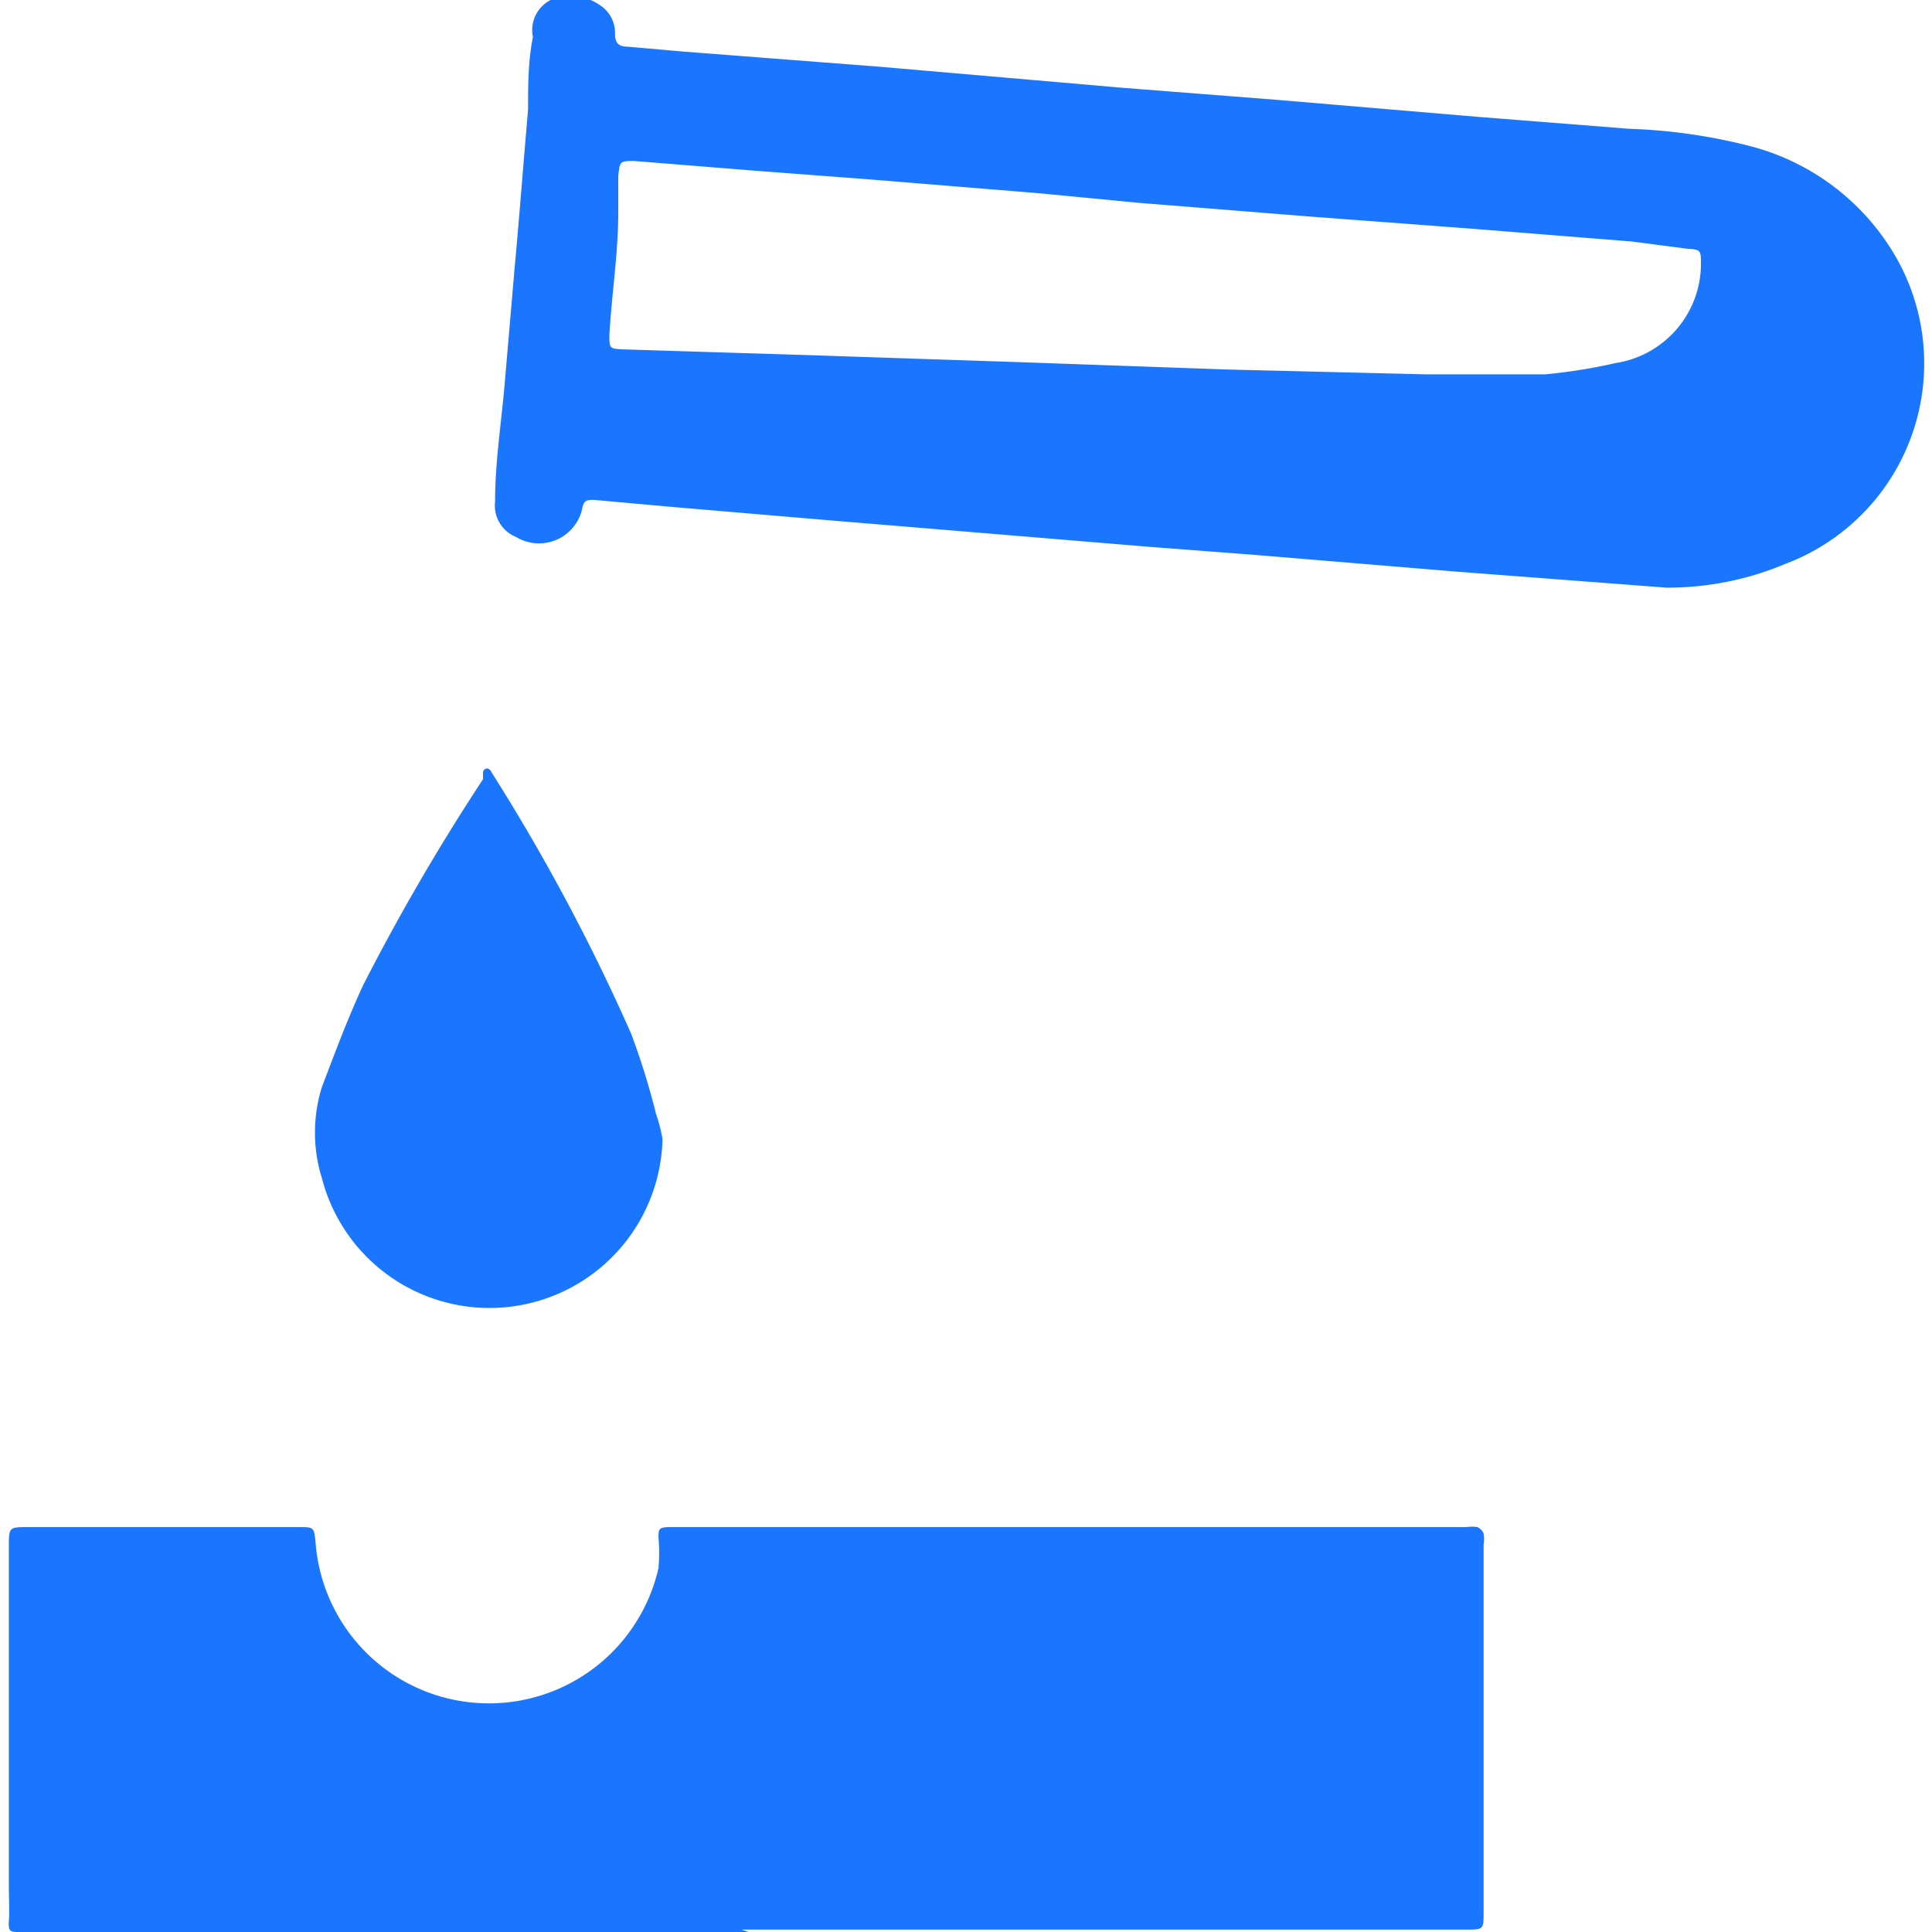
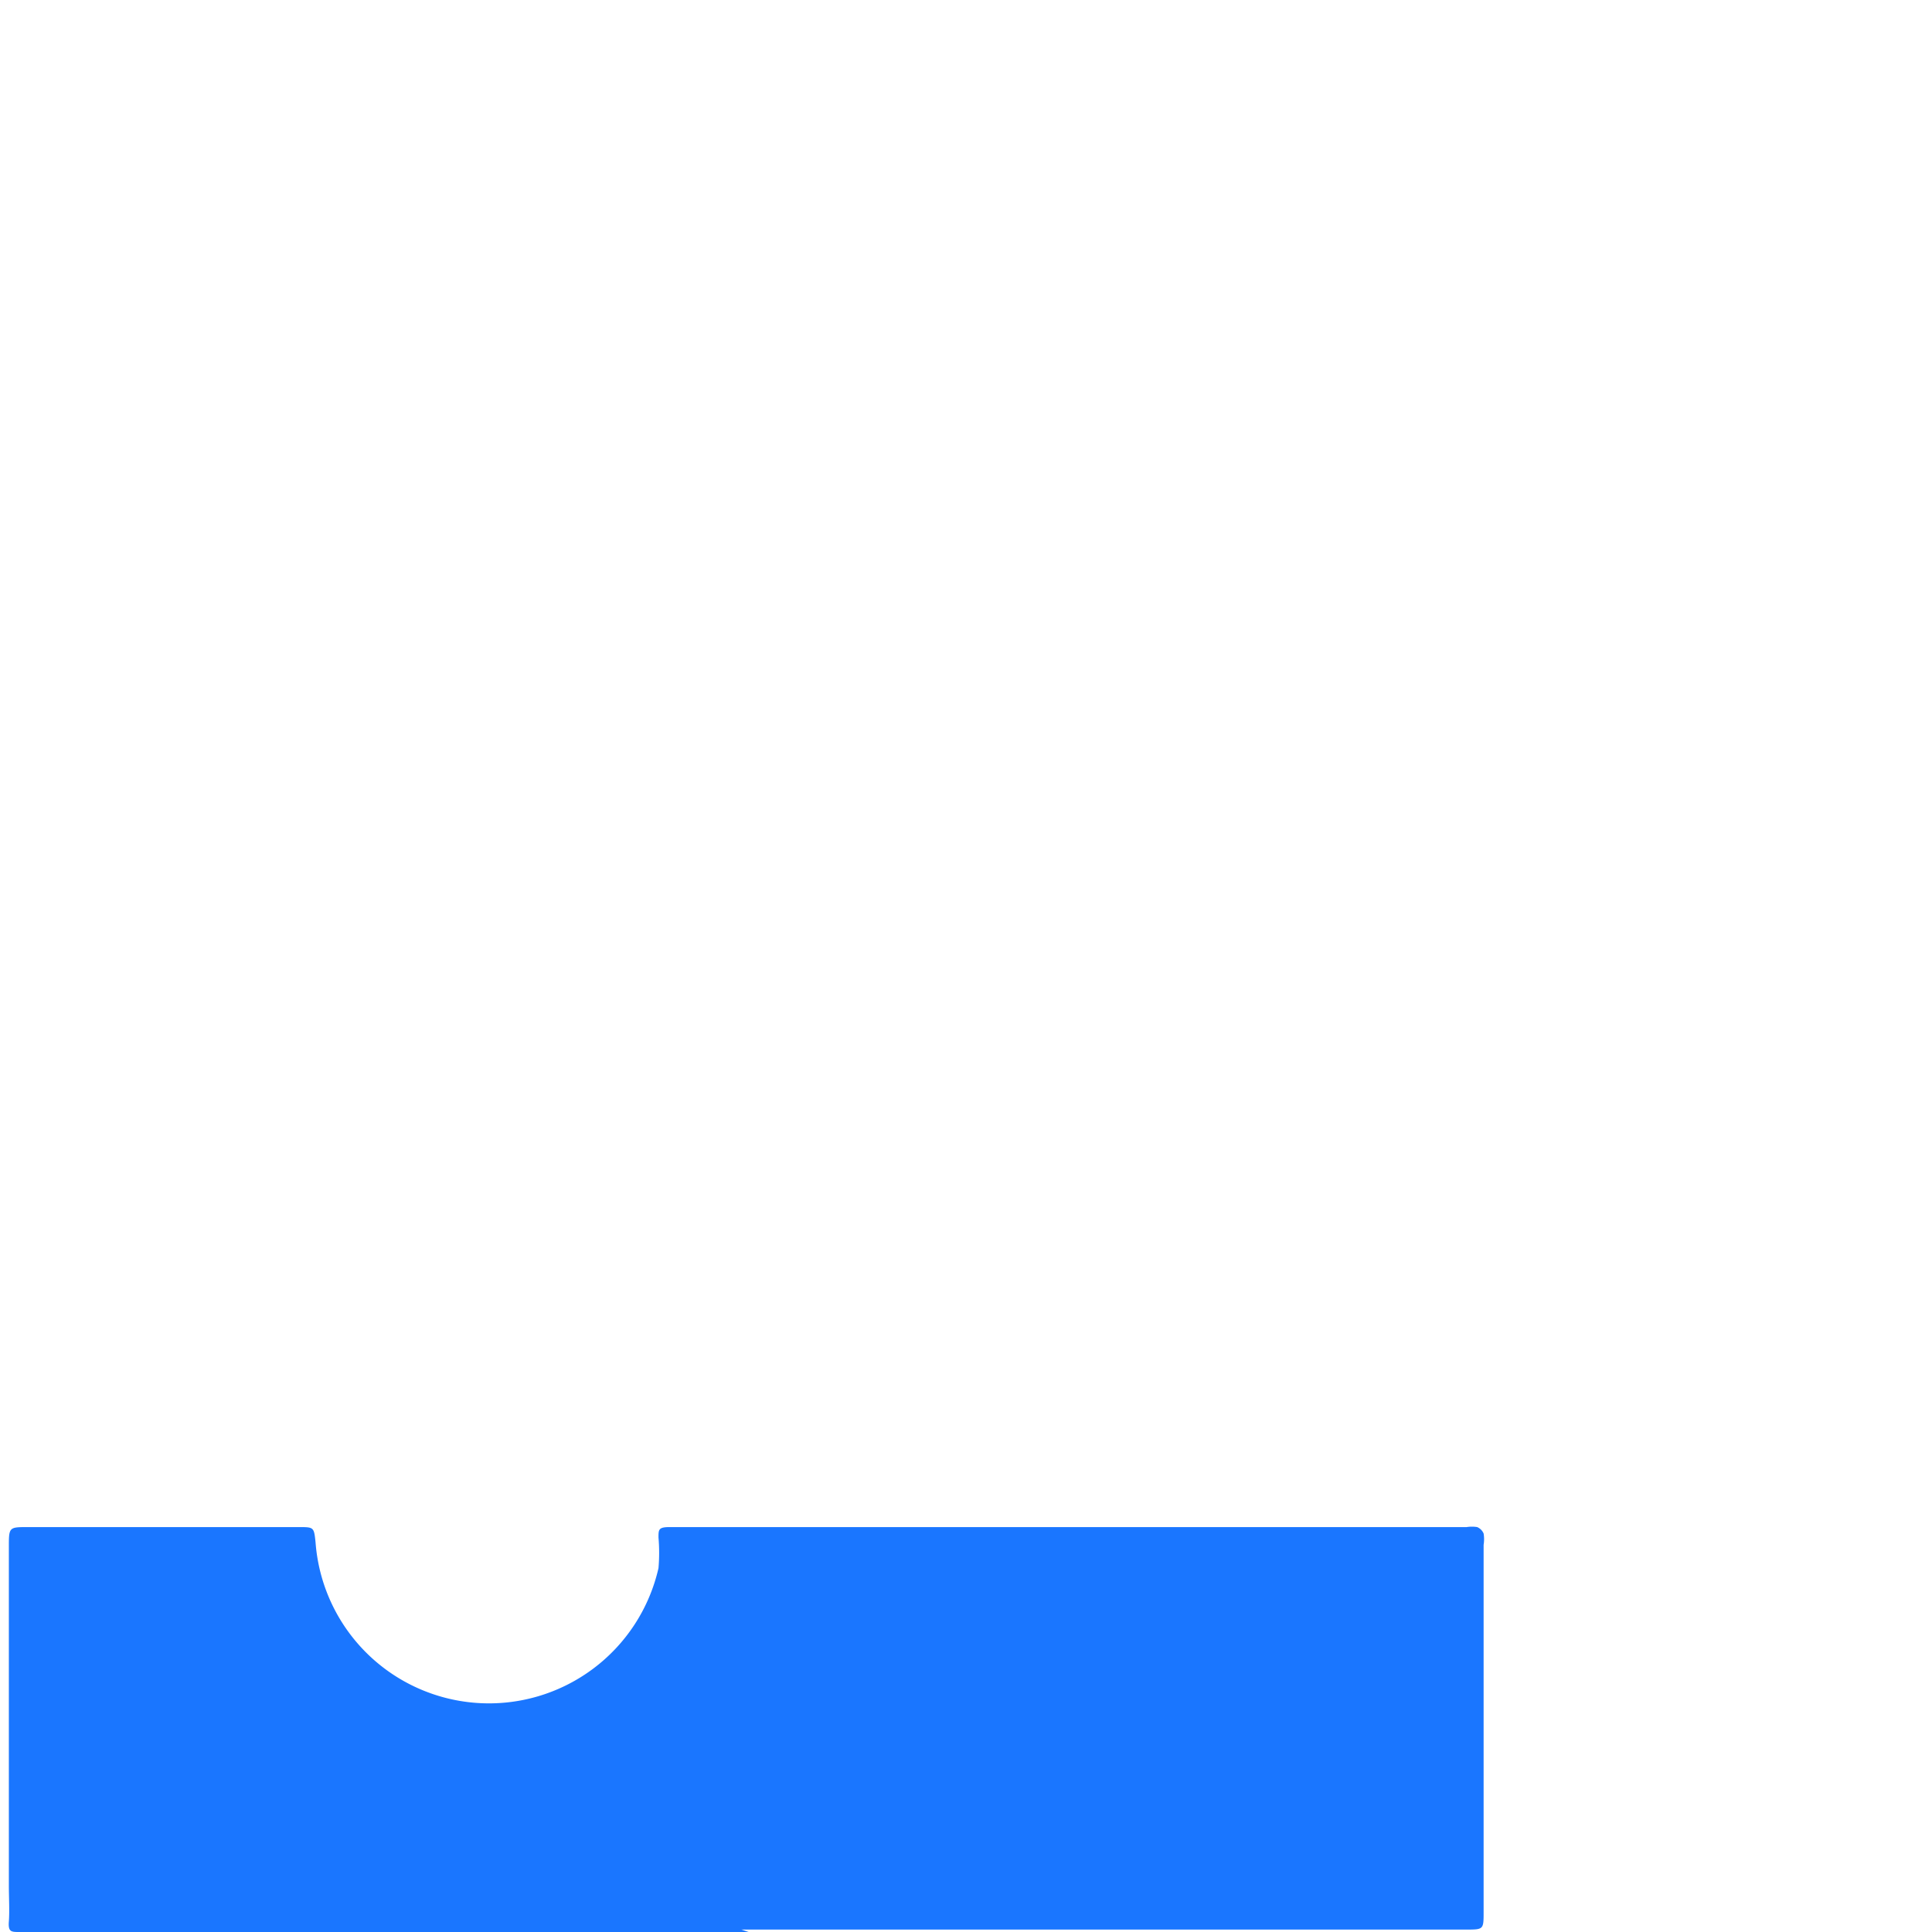
<svg xmlns="http://www.w3.org/2000/svg" id="Слой_1" data-name="Слой 1" width="24" height="24" viewBox="0 0 24 24">
  <defs>
    <style>.cls-1{fill:#1a76ff;}</style>
  </defs>
  <title>2065</title>
  <path class="cls-1" d="M9.3,24H.24c-.1,0-.14,0-.13-.13s0-.3,0-.45q0-2.1,0-4.2c0-.25,0-.25.24-.25H3.71c.19,0,.19,0,.21.19a2.16,2.16,0,0,0,4.26.32,2.23,2.23,0,0,0,0-.38c0-.1,0-.13.14-.13h9.9a.41.41,0,0,1,.13,0,.15.15,0,0,1,.08.08.43.43,0,0,1,0,.14q0,2.28,0,4.56s0,0,0,0c0,.22,0,.22-.22.22h-9Z" />
-   <path class="cls-1" d="M20.7,7.3l-1.18-.09L18.08,7.1l-2.53-.21-1.31-.1-2.53-.21-1.33-.11-2-.17-1-.09c-.09,0-.13,0-.15.12a.55.55,0,0,1-.82.34.42.42,0,0,1-.26-.44c0-.49.08-1,.12-1.47s.08-.93.12-1.4c.06-.65.11-1.31.17-2,0-.3,0-.6.06-.9A.42.42,0,0,1,6.84,0a.64.64,0,0,1,.66.1.41.41,0,0,1,.14.32c0,.12.05.16.16.16l.68.06,2.46.19,3,.26,1.92.15,2.48.21,1.9.15a6.93,6.93,0,0,1,1.52.22,2.94,2.94,0,0,1,1.79,1.37A2.66,2.66,0,0,1,22.19,7,3.77,3.77,0,0,1,20.7,7.3Zm-3-2.65h.75c.25,0,.5,0,.75,0a6.9,6.9,0,0,0,.87-.14,1.25,1.25,0,0,0,1.06-1.22c0-.18,0-.19-.17-.2L20.27,3l-2-.16-2-.15-2.12-.17L12.9,2.4l-2.08-.17L9.37,2.12,7.88,2c-.18,0-.18,0-.2.19l0,.45c0,.51-.08,1-.11,1.52,0,.17,0,.17.17.18L10,4.41l2.7.09,2.54.09Z" />
-   <path class="cls-1" d="M8.23,14.15A2.15,2.15,0,0,1,4,14.64,1.9,1.9,0,0,1,4,13.5c.16-.42.32-.85.51-1.26A27.1,27.1,0,0,1,6,9.68l0-.08c0-.05.07-.09.11,0l0,0a24.81,24.81,0,0,1,1.73,3.24,9,9,0,0,1,.31,1A1.87,1.87,0,0,1,8.23,14.15Z" />
</svg>